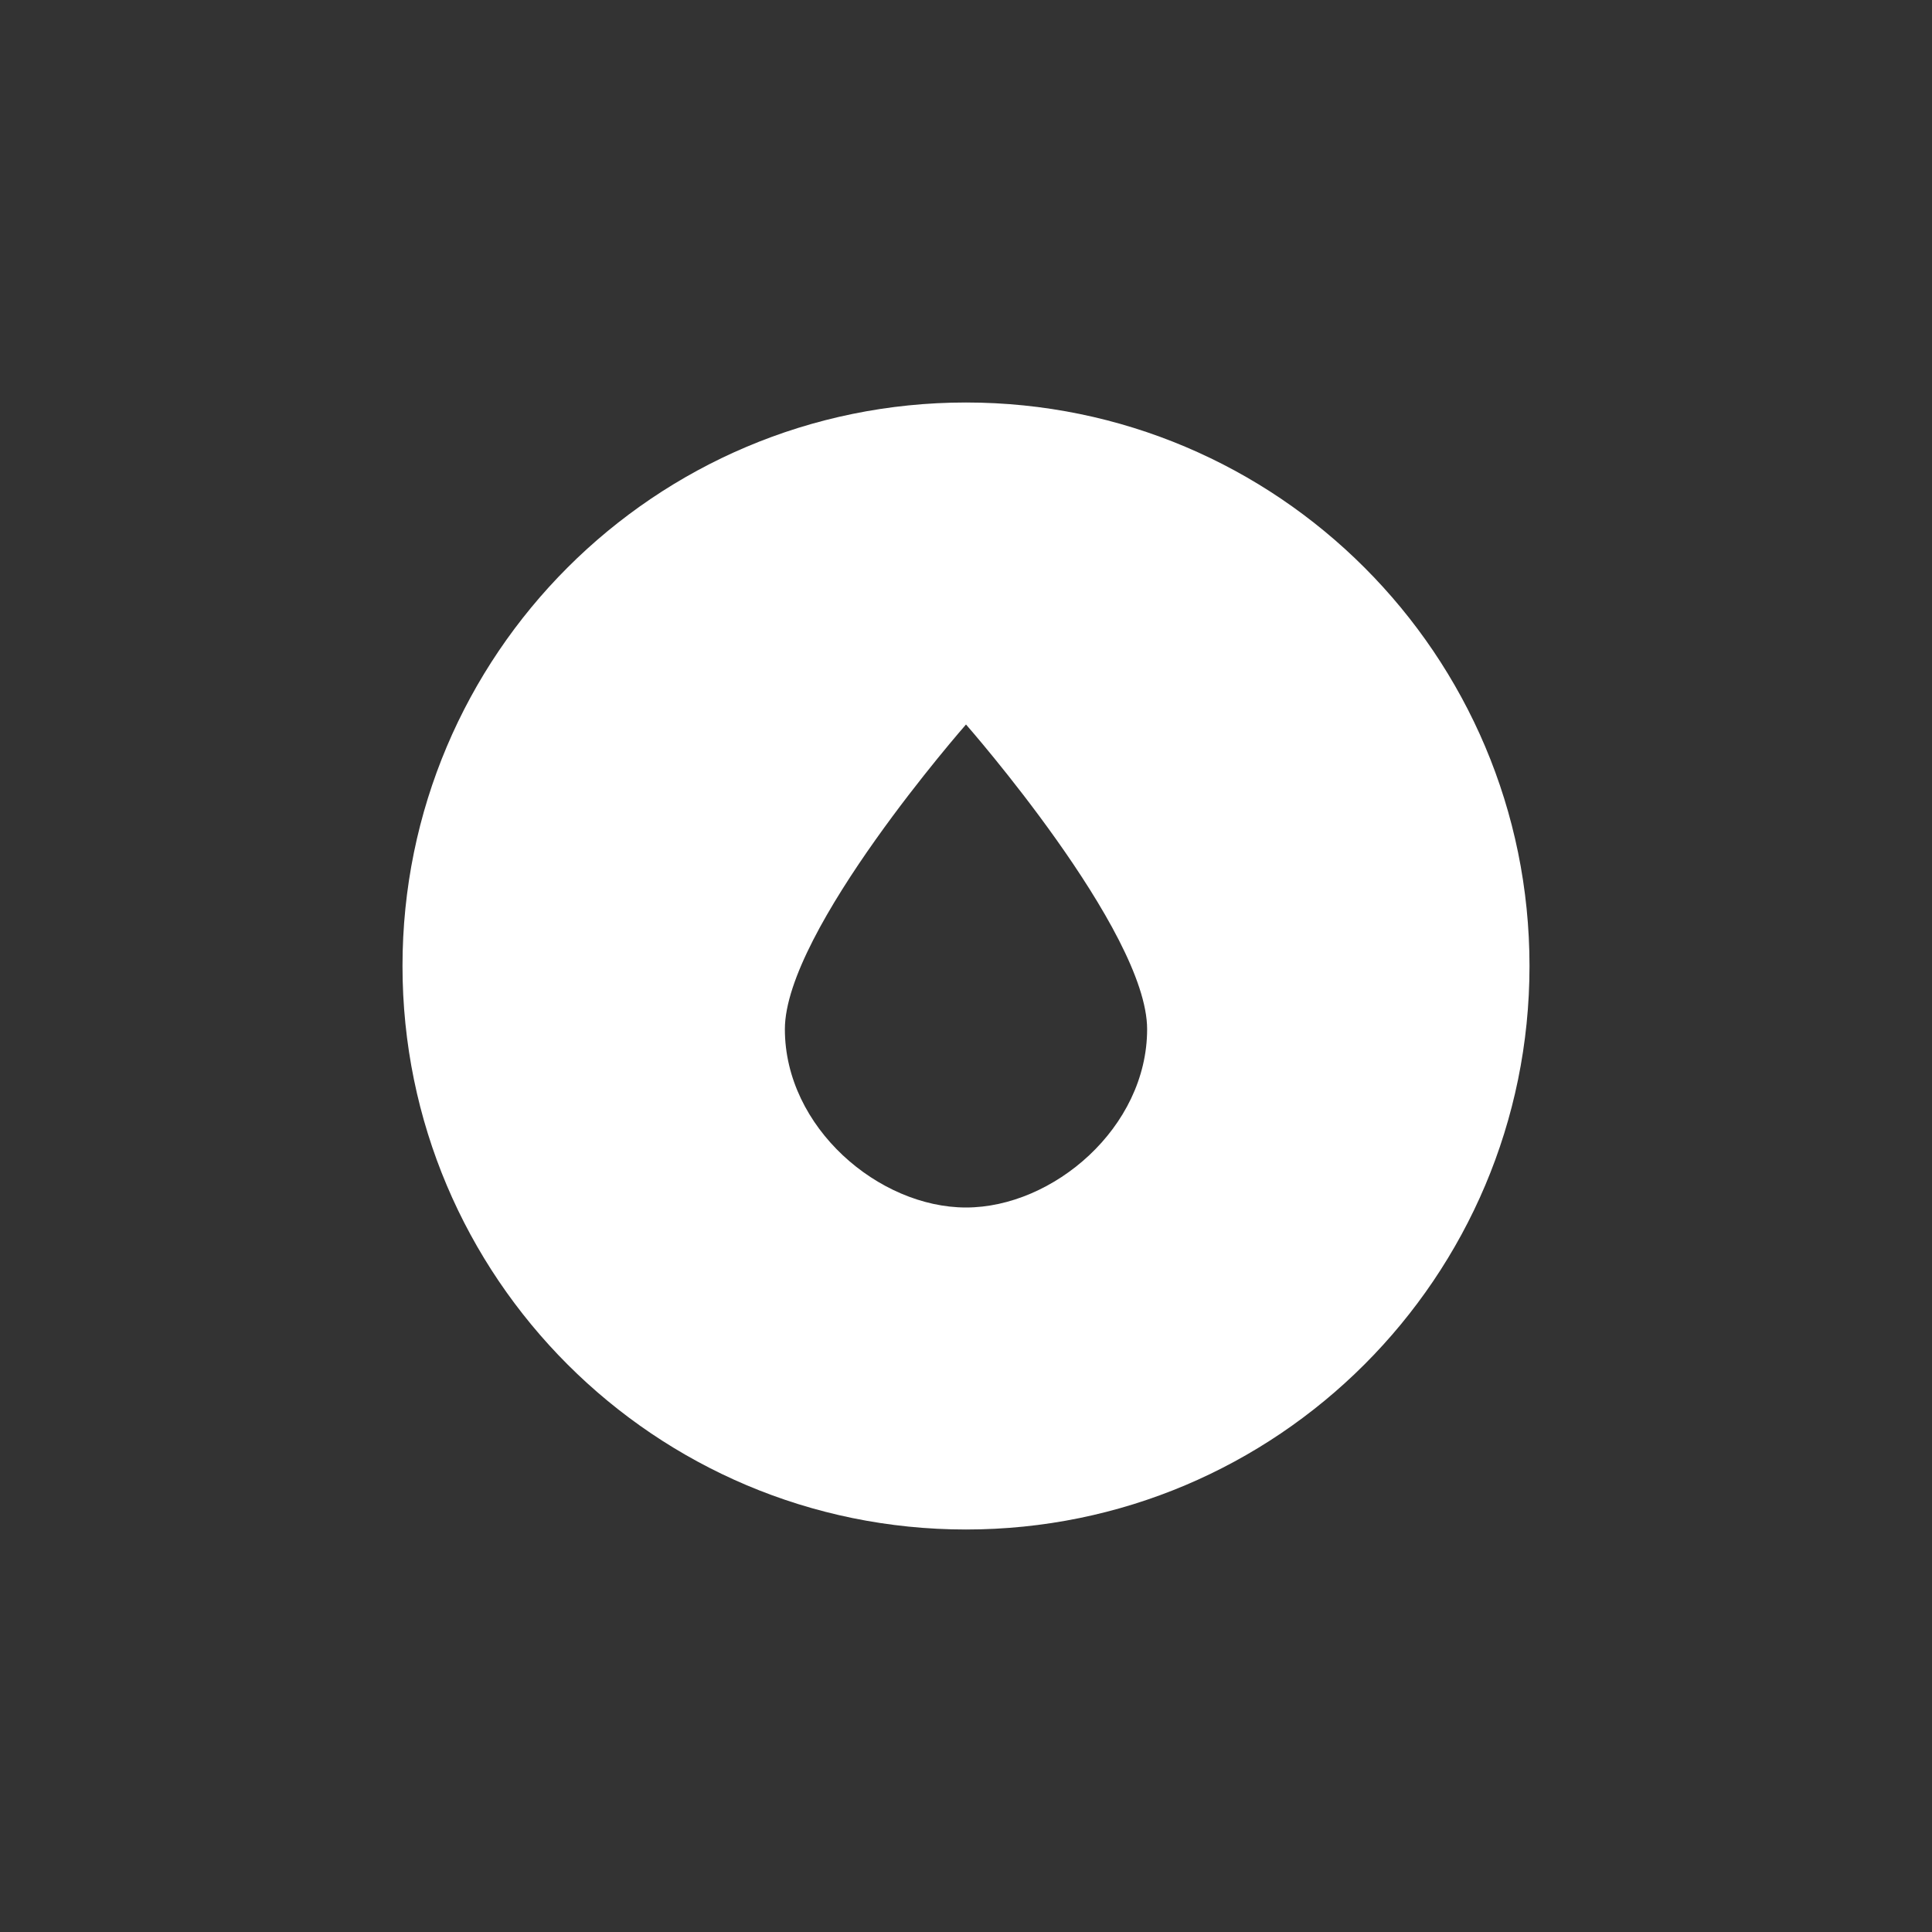
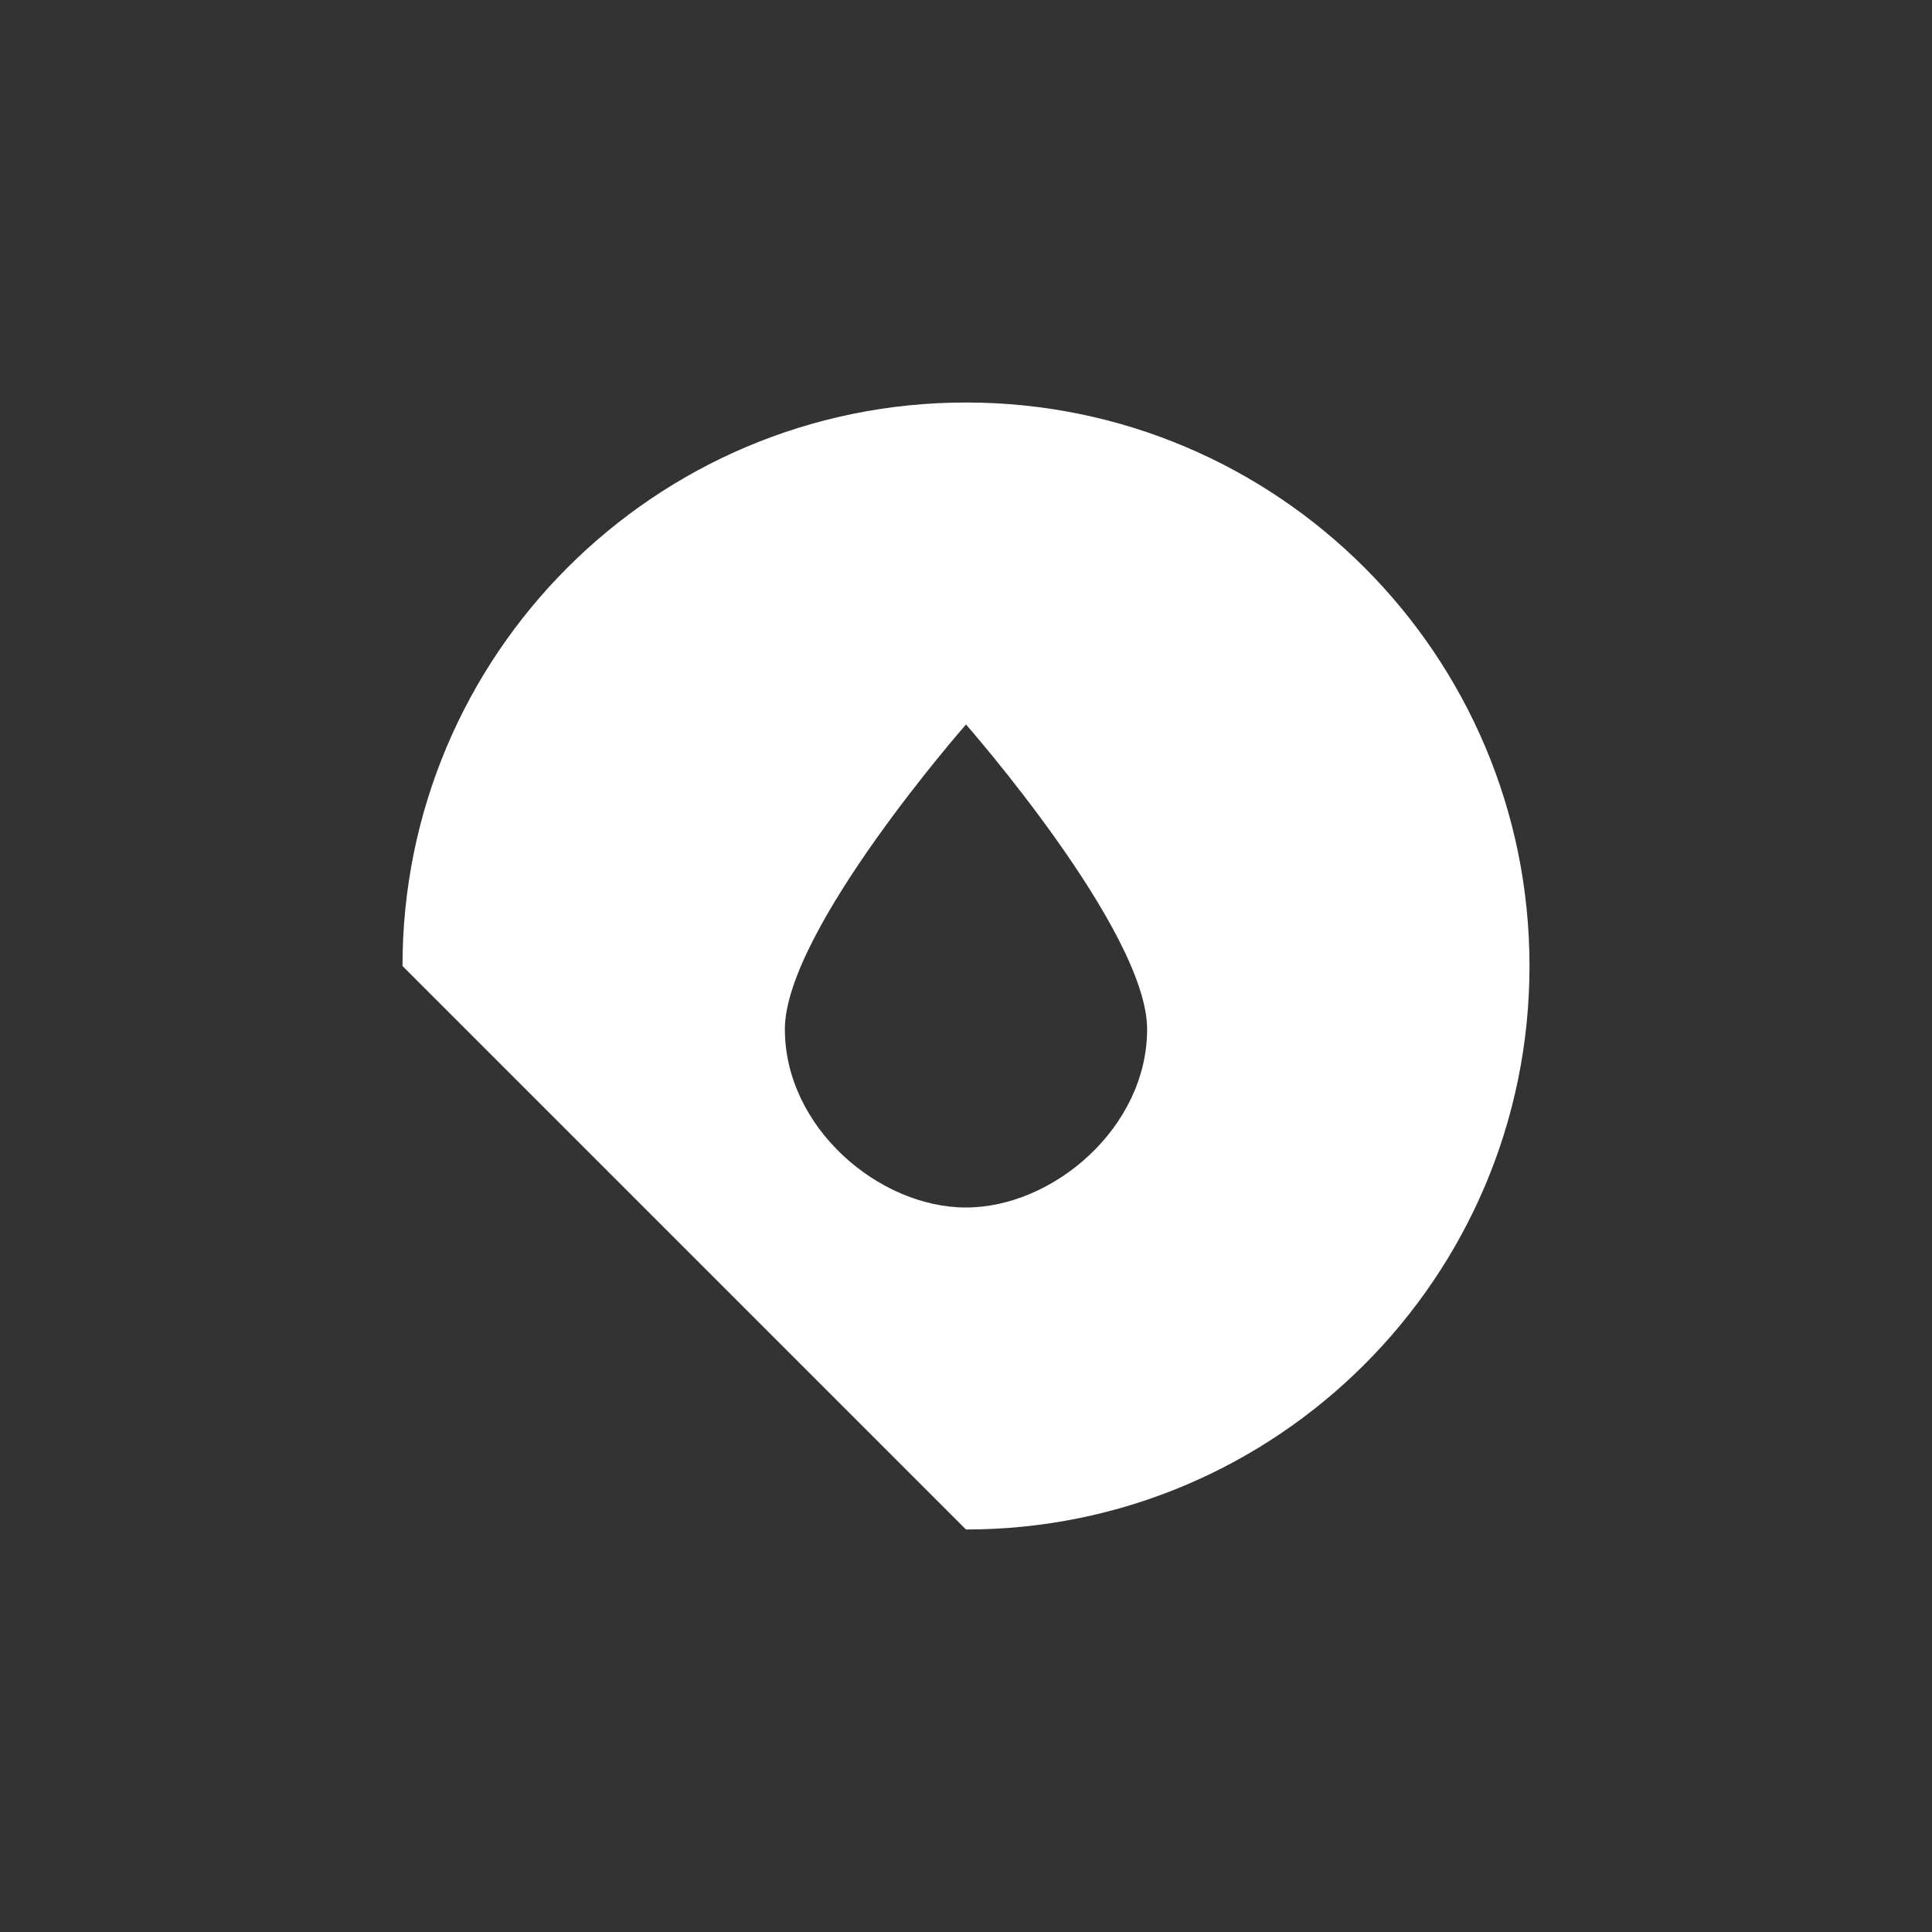
<svg xmlns="http://www.w3.org/2000/svg" width="24" height="24" viewBox="0 0 24 24" fill="none">
  <rect x="0" y="0" width="24" height="24" fill="#333333" stroke="none" />
-   <path fill-rule="evenodd" clip-rule="evenodd" d="M12 19C15.866 19 19 15.866 19 12C19 8.134 15.866 5 12 5C8.134 5 5 8.134 5 12C5 15.866 8.134 19 12 19ZM12 15C13.081 15 14.25 14.008 14.25 12.785C14.25 11.561 12 9 12 9C12 9 9.75 11.561 9.75 12.785C9.75 14.008 10.919 15 12 15Z" fill="white" />
+   <path fill-rule="evenodd" clip-rule="evenodd" d="M12 19C15.866 19 19 15.866 19 12C19 8.134 15.866 5 12 5C8.134 5 5 8.134 5 12ZM12 15C13.081 15 14.25 14.008 14.25 12.785C14.25 11.561 12 9 12 9C12 9 9.75 11.561 9.75 12.785C9.75 14.008 10.919 15 12 15Z" fill="white" />
</svg>